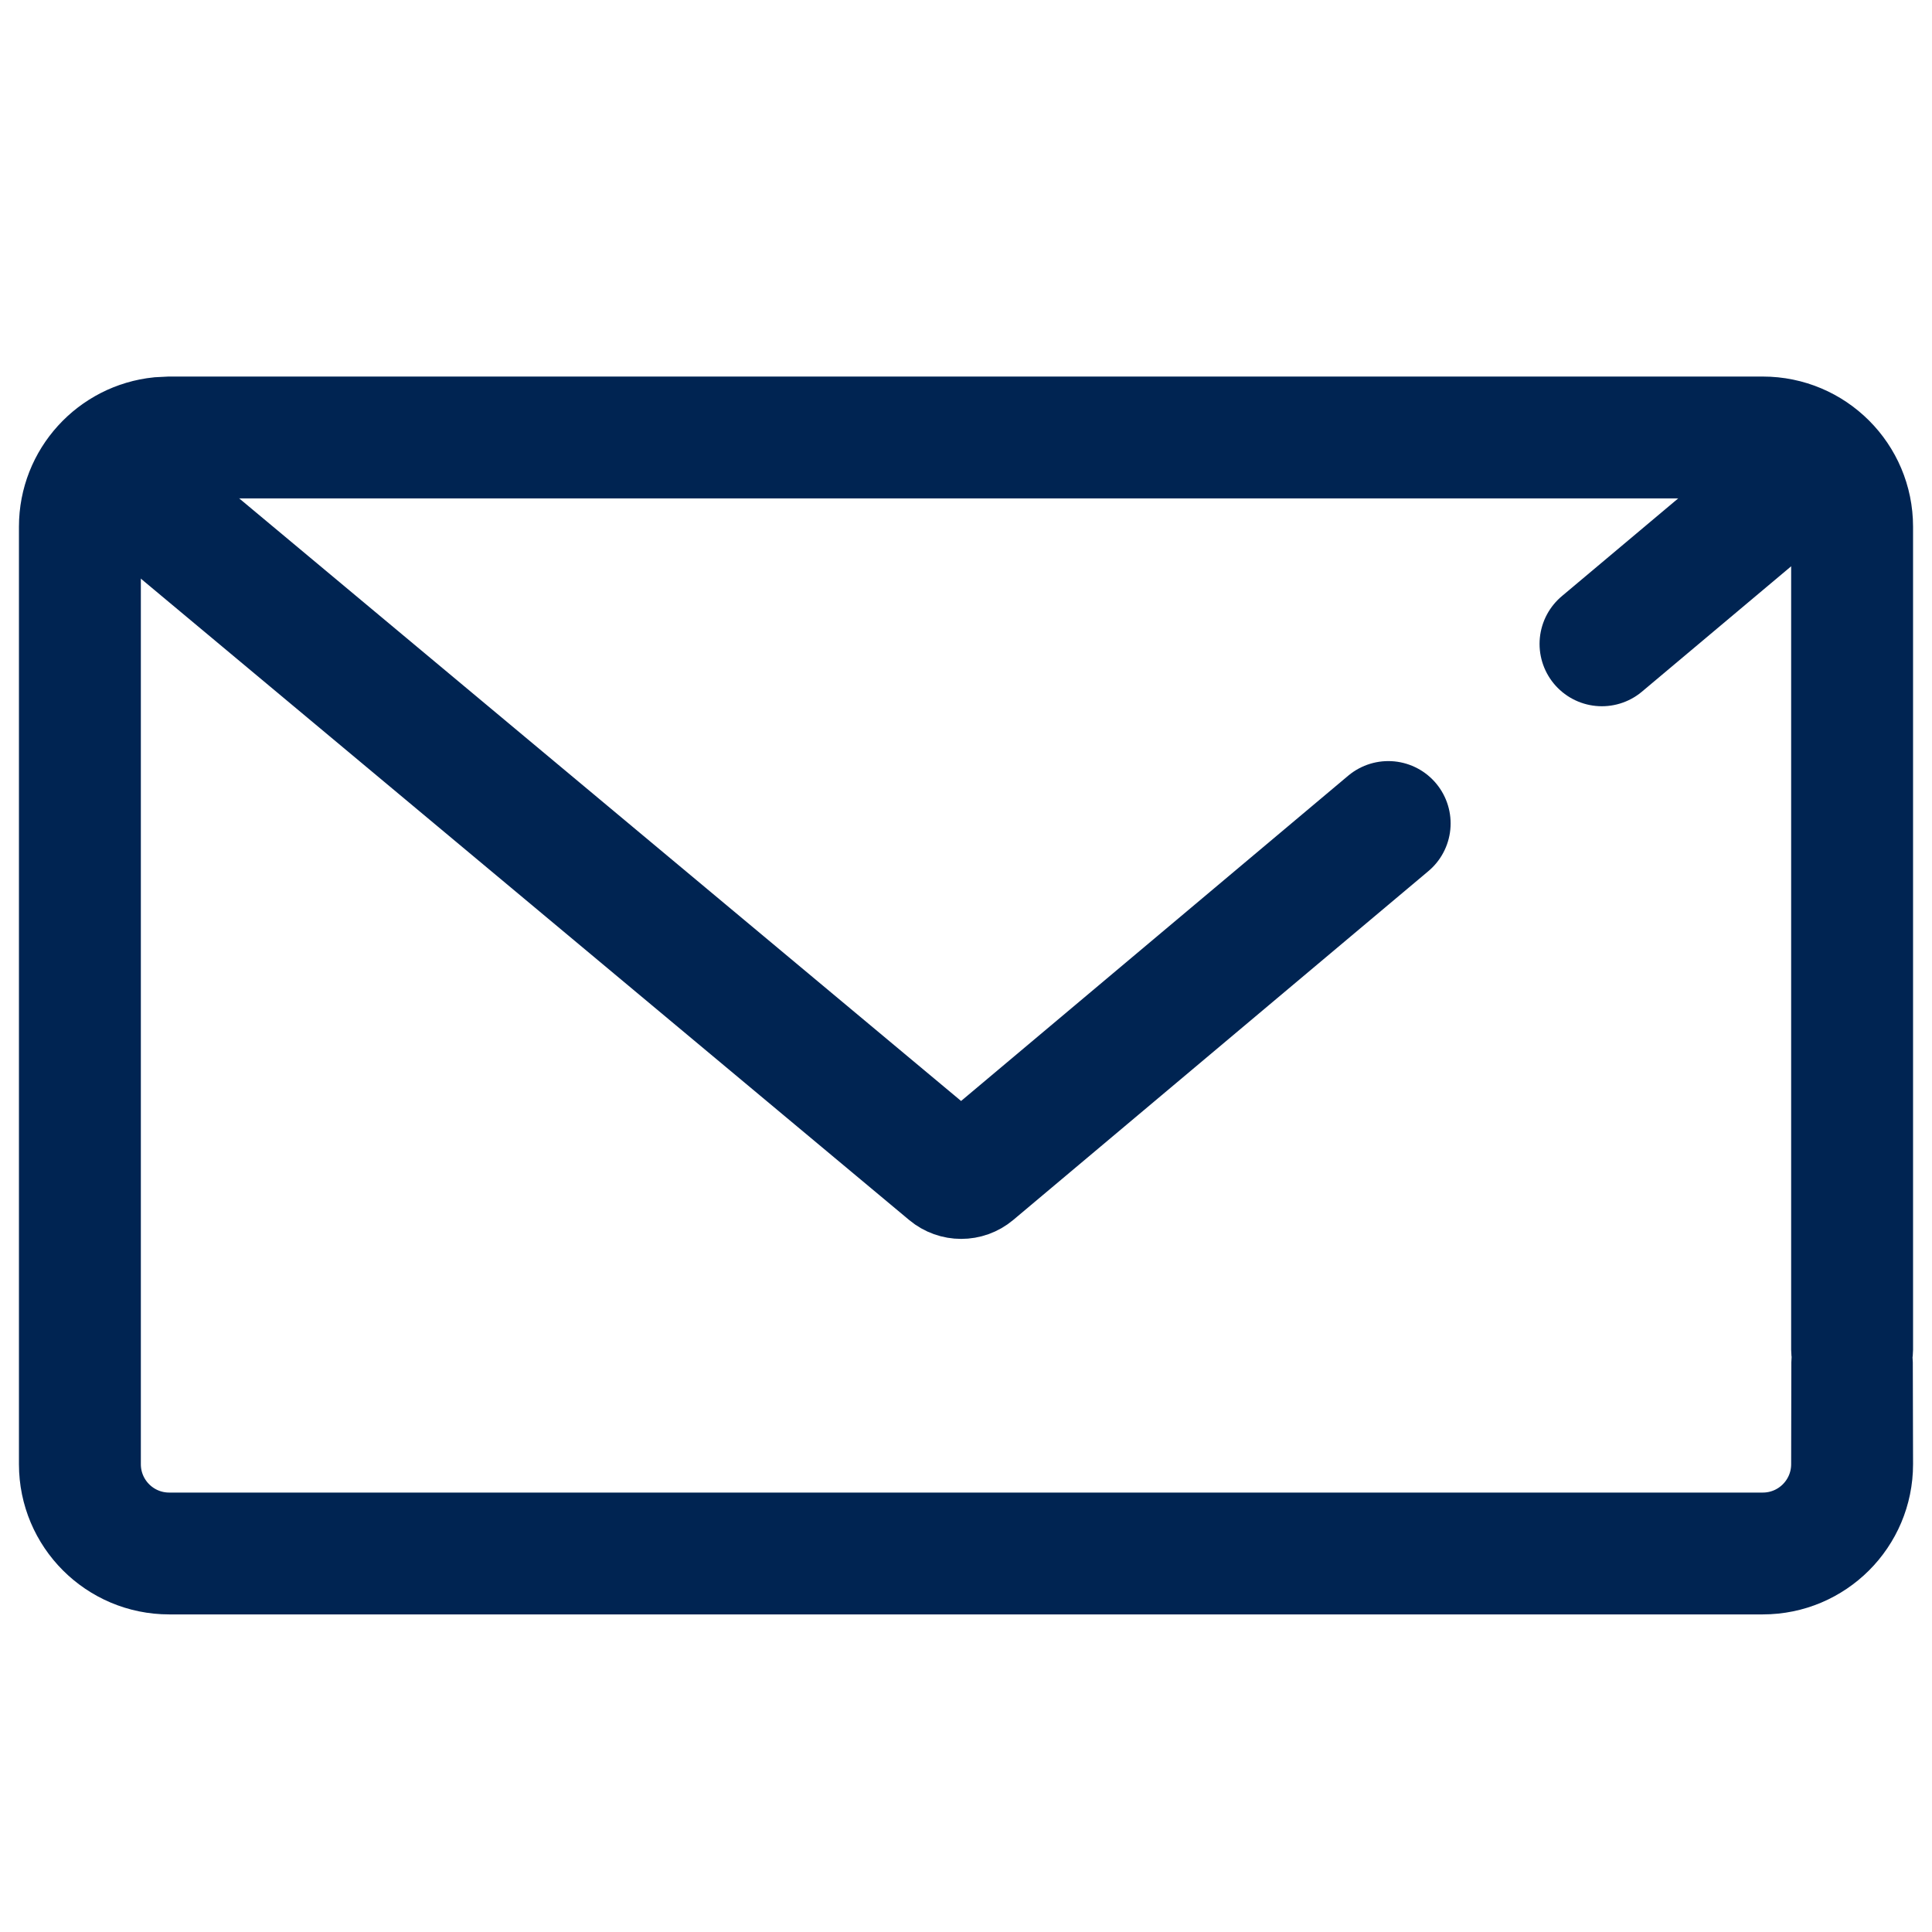
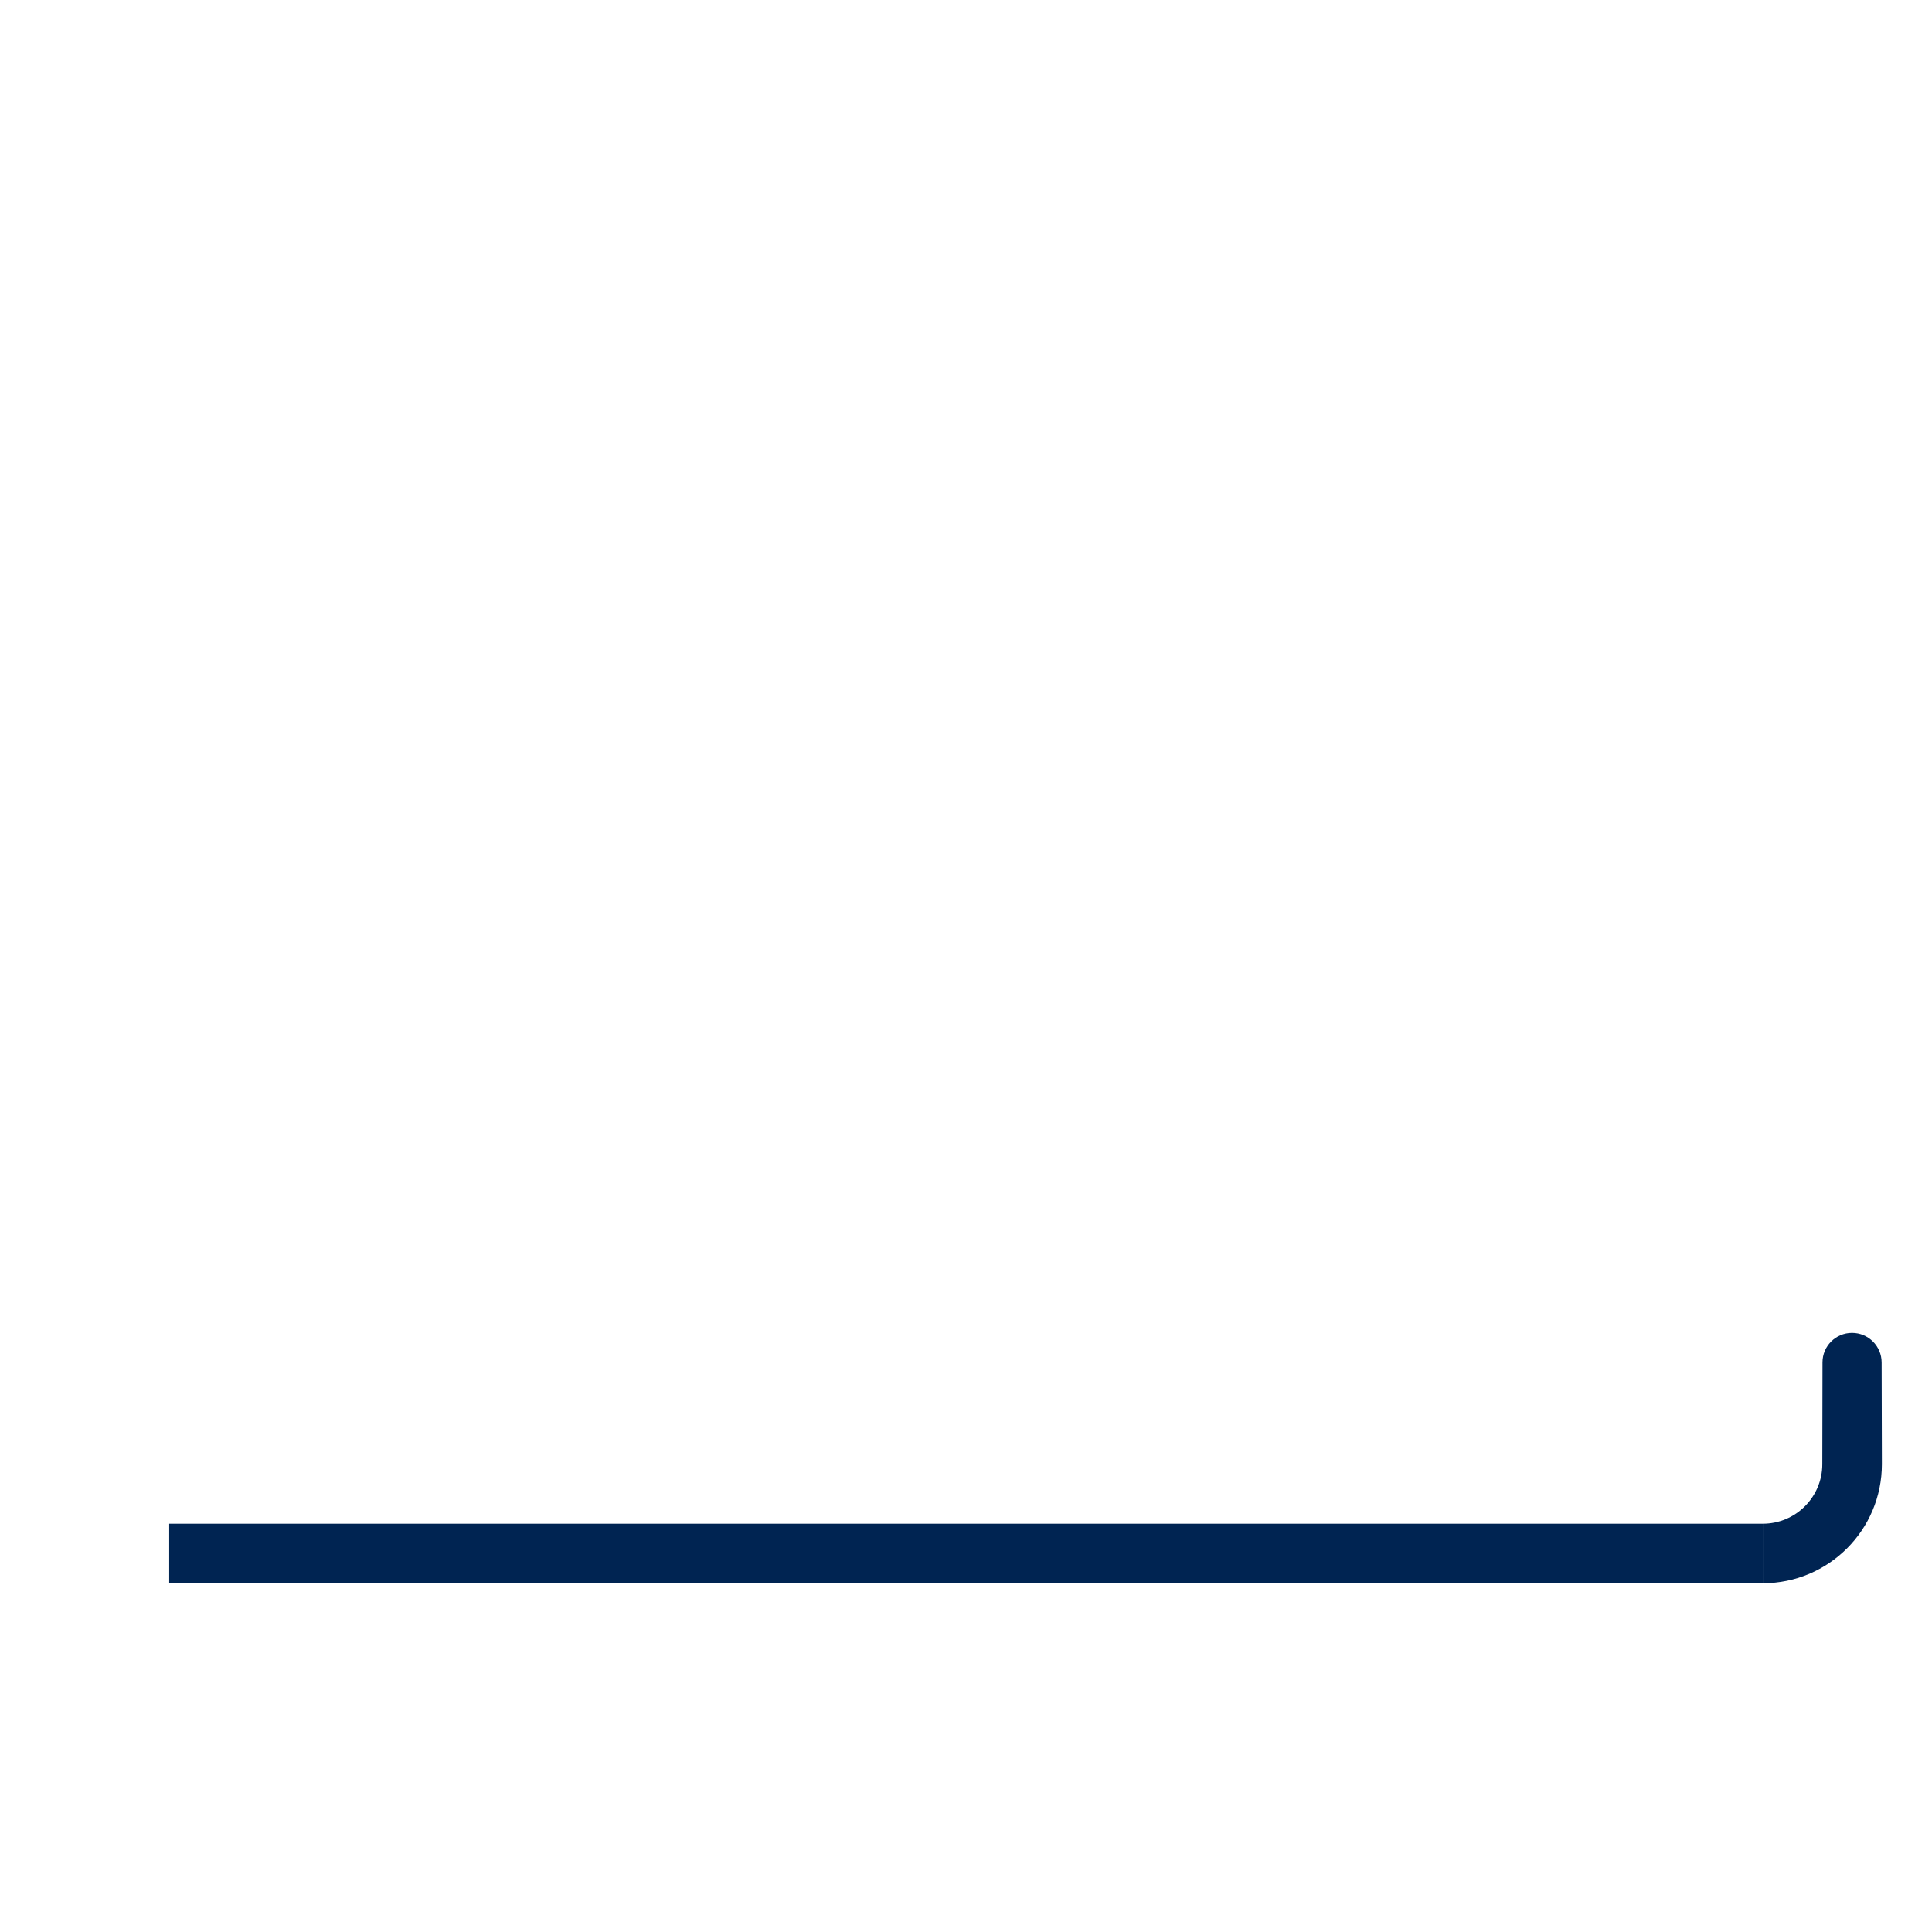
<svg xmlns="http://www.w3.org/2000/svg" width="31" height="31" viewBox="0 0 31 31" fill="none">
  <path d="M28.285 24.449V25.404H2.715V24.449H28.285Z" fill="#002452" />
-   <path d="M2.715 25.404V24.449C2.187 24.449 1.76 24.021 1.76 23.494V8.452C1.76 7.925 2.187 7.497 2.715 7.497H28.285L28.383 7.502C28.865 7.551 29.24 7.958 29.24 8.452V21.657C29.24 21.92 29.454 22.134 29.718 22.134V22.134C29.982 22.134 30.196 21.92 30.196 21.657V8.452C30.196 7.397 29.34 6.542 28.285 6.542H2.715L2.52 6.552C1.556 6.65 0.804 7.463 0.804 8.452V23.494C0.804 24.549 1.66 25.404 2.715 25.404Z" fill="#002452" />
  <path d="M28.285 24.449V25.404C29.34 25.404 30.196 24.549 30.196 23.494L30.192 21.861C30.191 21.599 29.979 21.387 29.717 21.387V21.387C29.455 21.387 29.243 21.599 29.243 21.861L29.24 23.494C29.24 24.021 28.813 24.449 28.285 24.449Z" fill="#002452" />
-   <path d="M28.285 24.449V25.404M28.285 24.449H2.715M28.285 24.449C28.813 24.449 29.24 24.021 29.24 23.494L29.243 21.861C29.243 21.599 29.455 21.387 29.717 21.387V21.387C29.979 21.387 30.191 21.599 30.192 21.861L30.196 23.494C30.196 24.549 29.34 25.404 28.285 25.404M28.285 25.404H2.715M2.715 25.404V24.449M2.715 25.404C1.66 25.404 0.804 24.549 0.804 23.494V8.452C0.804 7.463 1.556 6.65 2.52 6.552L2.715 6.542H28.285C29.34 6.542 30.196 7.397 30.196 8.452V21.657C30.196 21.92 29.982 22.134 29.718 22.134V22.134C29.454 22.134 29.24 21.92 29.24 21.657V8.452C29.24 7.958 28.865 7.551 28.383 7.502L28.285 7.497H2.715C2.187 7.497 1.76 7.925 1.76 8.452V23.494C1.76 24.021 2.187 24.449 2.715 24.449" stroke="#002452" />
-   <path d="M1.874 7.66L15.23 18.809C15.342 18.902 15.504 18.902 15.615 18.809L22.276 13.212M29.13 7.453L25.703 10.332" stroke="#002452" stroke-width="2" stroke-linecap="round" />
</svg>